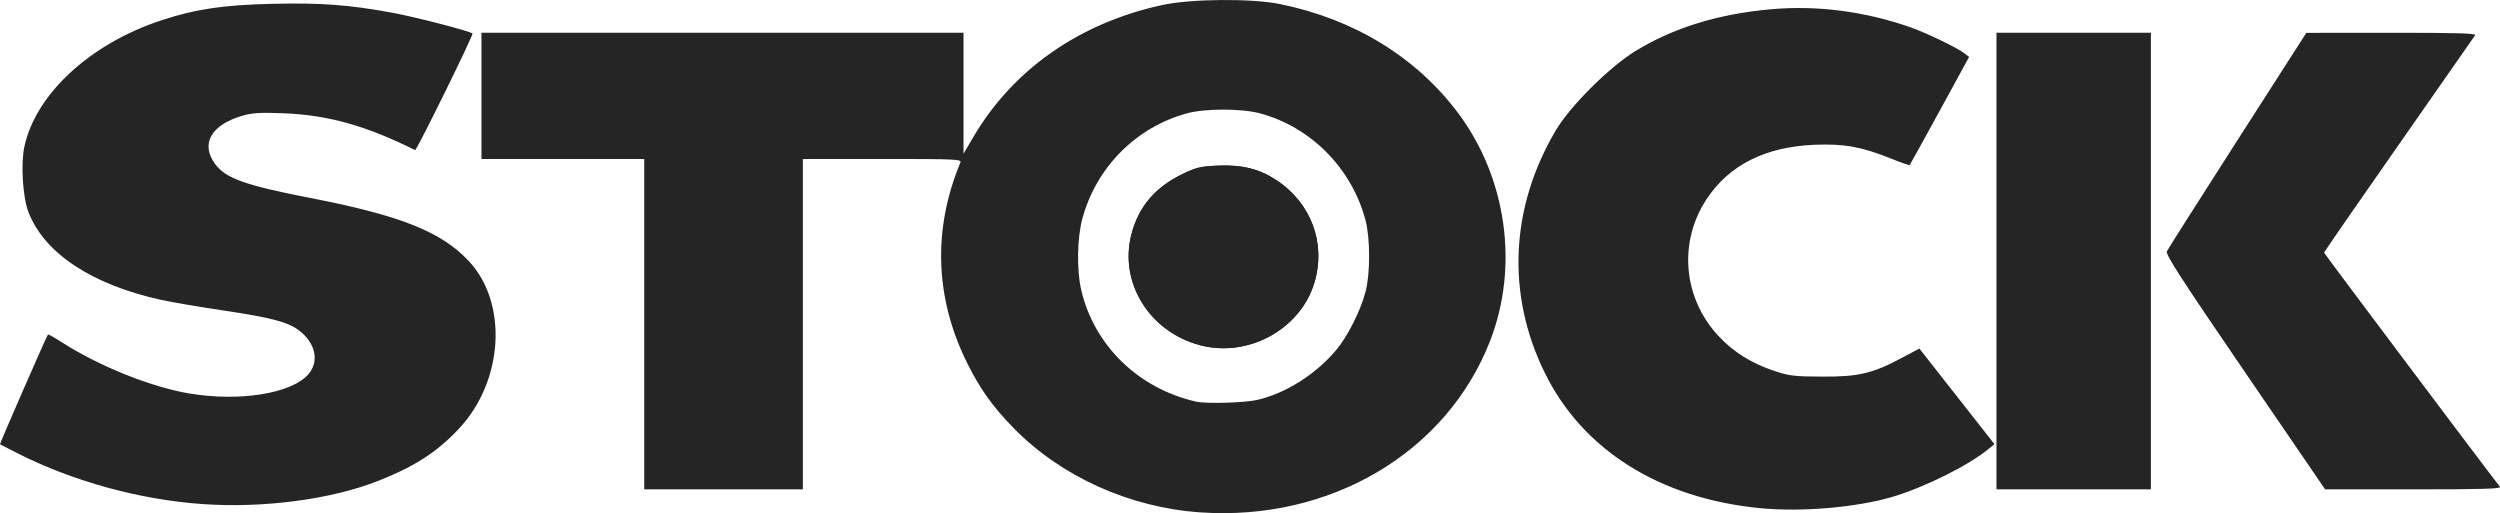
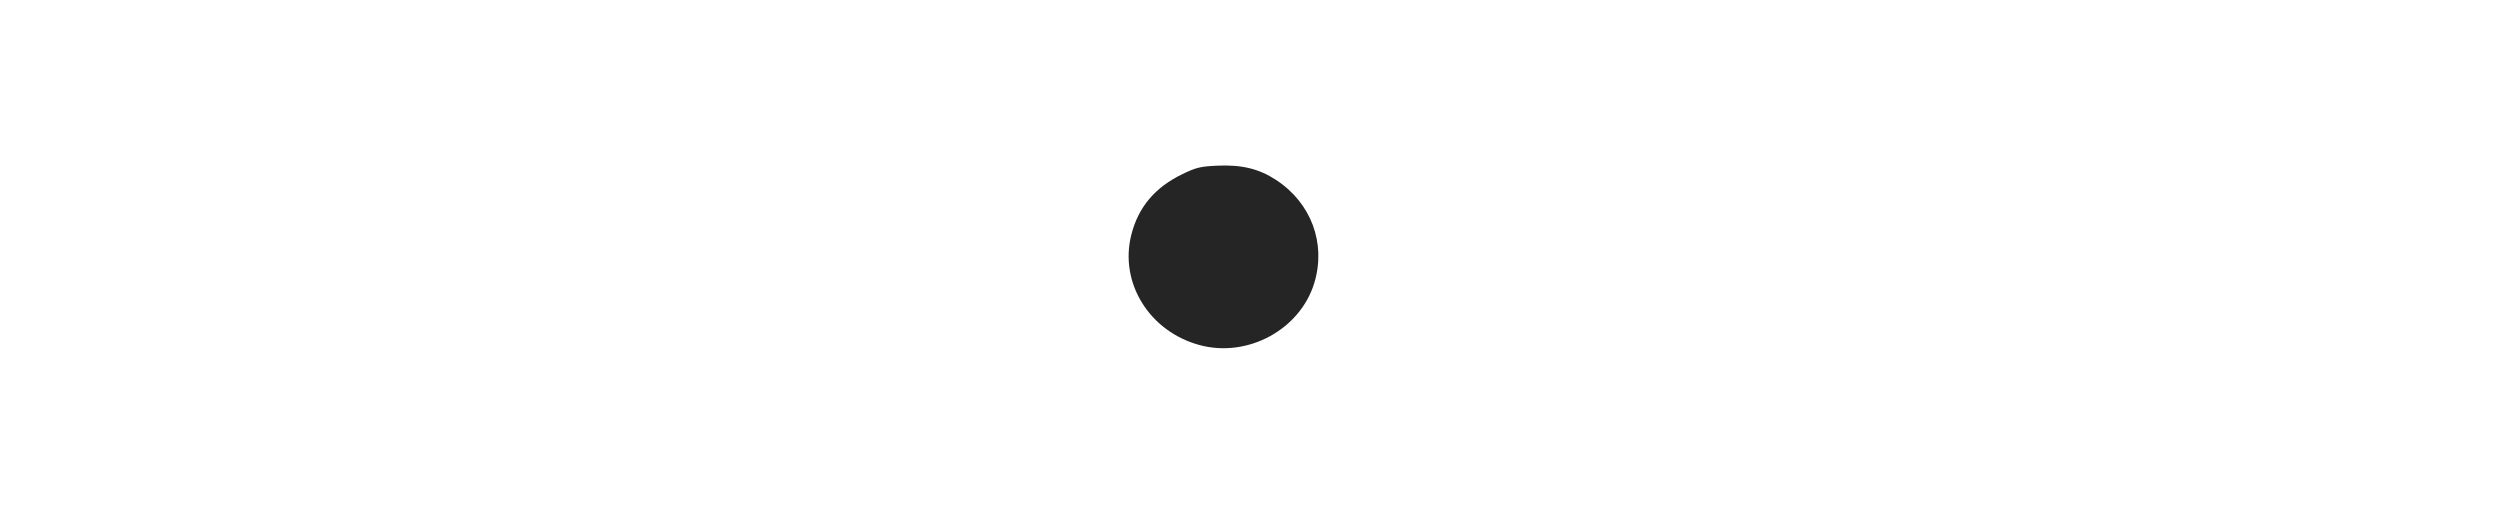
<svg xmlns="http://www.w3.org/2000/svg" width="190" height="39" viewBox="0 0 190 39" fill="none">
  <g clip-path="url(#clip0_1368_339)">
-     <path d="M91.228 38.941C85.864 38.572 80.664 36.229 77.057 32.555C75.441 30.909 74.458 29.529 73.467 27.515C71.052 22.607 70.887 17.412 72.986 12.362C73.096 12.099 72.753 12.082 67.059 12.082H61.016V24.637V37.191H54.989H48.962V24.637V12.082H42.777H36.592V7.285V2.487H54.91H73.227L73.227 7.085L73.228 11.683L74.003 10.367C77.019 5.255 82.064 1.741 88.343 0.379C90.52 -0.093 95.097 -0.131 97.254 0.304C102.904 1.445 107.639 4.342 110.826 8.605C114.513 13.54 115.45 20.249 113.244 25.916C109.945 34.392 101.107 39.621 91.228 38.941ZM95.586 30.385C97.744 29.872 99.969 28.466 101.525 26.634C102.407 25.595 103.41 23.61 103.786 22.158C104.148 20.76 104.143 18.104 103.774 16.72C102.725 12.78 99.628 9.651 95.748 8.611C94.355 8.238 91.581 8.238 90.215 8.611C86.356 9.667 83.356 12.67 82.273 16.563C81.863 18.035 81.817 20.491 82.17 22.024C83.141 26.247 86.522 29.535 90.91 30.525C91.689 30.701 94.629 30.613 95.586 30.385ZM91.166 26.223C87.346 25.187 85.056 21.485 85.98 17.84C86.514 15.735 87.777 14.238 89.874 13.226C90.913 12.724 91.24 12.646 92.545 12.588C94.38 12.508 95.688 12.828 96.981 13.674C99.65 15.42 100.793 18.491 99.891 21.489C98.819 25.046 94.822 27.215 91.166 26.223ZM133.81 38.624C126.154 37.894 120.278 34.204 117.394 28.315C114.479 22.364 114.775 15.8 118.221 9.94C119.314 8.083 122.284 5.116 124.278 3.889C127.169 2.111 130.614 1.05 134.64 0.699C138.109 0.396 141.706 0.86 145.149 2.057C146.364 2.479 148.755 3.629 149.306 4.057L149.653 4.326L147.424 8.404C146.197 10.647 145.169 12.509 145.139 12.542C145.109 12.575 144.456 12.349 143.689 12.04C141.475 11.15 140.117 10.908 137.873 11.004C134.154 11.163 131.418 12.544 129.71 15.123C127.542 18.397 127.904 22.624 130.601 25.531C131.729 26.746 133.101 27.606 134.841 28.188C135.977 28.568 136.357 28.613 138.488 28.623C141.253 28.637 142.314 28.386 144.559 27.19L145.872 26.49L147.971 29.162C149.125 30.631 150.409 32.265 150.823 32.793L151.575 33.753L151.138 34.116C149.641 35.359 146.227 37.059 143.803 37.768C141.073 38.568 136.934 38.922 133.81 38.624ZM15.322 38.305C10.571 37.962 5.56 36.582 1.34 34.453C0.623 34.091 0.02 33.781 0 33.764C-0.037 33.732 3.552 25.516 3.644 25.423C3.673 25.395 4.157 25.666 4.721 26.027C7.559 27.841 11.468 29.41 14.377 29.902C18.194 30.547 22.158 29.911 23.43 28.449C24.283 27.47 23.994 26.089 22.734 25.12C21.899 24.478 20.614 24.137 16.994 23.599C15.205 23.333 13.071 22.969 12.252 22.791C6.988 21.64 3.365 19.244 2.163 16.119C1.726 14.982 1.57 12.459 1.855 11.137C2.72 7.129 6.885 3.3 12.306 1.53C14.893 0.685 16.953 0.38 20.682 0.29C24.375 0.201 26.548 0.363 29.865 0.976C31.582 1.293 35.739 2.373 35.911 2.546C36.002 2.638 31.658 11.463 31.548 11.409C27.872 9.569 24.934 8.743 21.598 8.611C19.783 8.539 19.196 8.573 18.426 8.794C16.023 9.487 15.208 10.958 16.374 12.499C17.178 13.562 18.687 14.095 23.588 15.046C30.438 16.375 33.534 17.607 35.625 19.837C38.619 23.03 38.275 28.95 34.885 32.575C33.232 34.341 31.55 35.432 28.788 36.529C25.191 37.957 19.996 38.642 15.322 38.305ZM151.731 19.839V2.487H157.599H163.467V19.839V37.191H157.599H151.731V19.839ZM170.627 28.296C165.783 21.211 164.573 19.34 164.68 19.105C164.754 18.943 167.17 15.14 170.048 10.653L175.282 2.496L181.754 2.491C186.735 2.488 188.199 2.531 188.109 2.678C188.044 2.783 185.435 6.523 182.311 10.988C179.186 15.454 176.63 19.148 176.63 19.199C176.63 19.265 188.86 35.55 189.992 36.991C190.117 37.15 188.783 37.191 183.429 37.191H176.709L170.627 28.296Z" fill="#252525" />
    <path d="M91.166 26.225C87.346 25.189 85.056 21.487 85.98 17.842C86.514 15.737 87.777 14.24 89.874 13.227C90.913 12.726 91.24 12.648 92.545 12.59C94.38 12.509 95.688 12.829 96.981 13.675C99.65 15.421 100.794 18.493 99.891 21.491C98.819 25.047 94.822 27.216 91.166 26.225Z" fill="#252525" />
  </g>
  <defs>
    <clipPath id="clip0_1368_339">
      <rect width="190" height="39" fill="white" />
    </clipPath>
  </defs>
</svg>